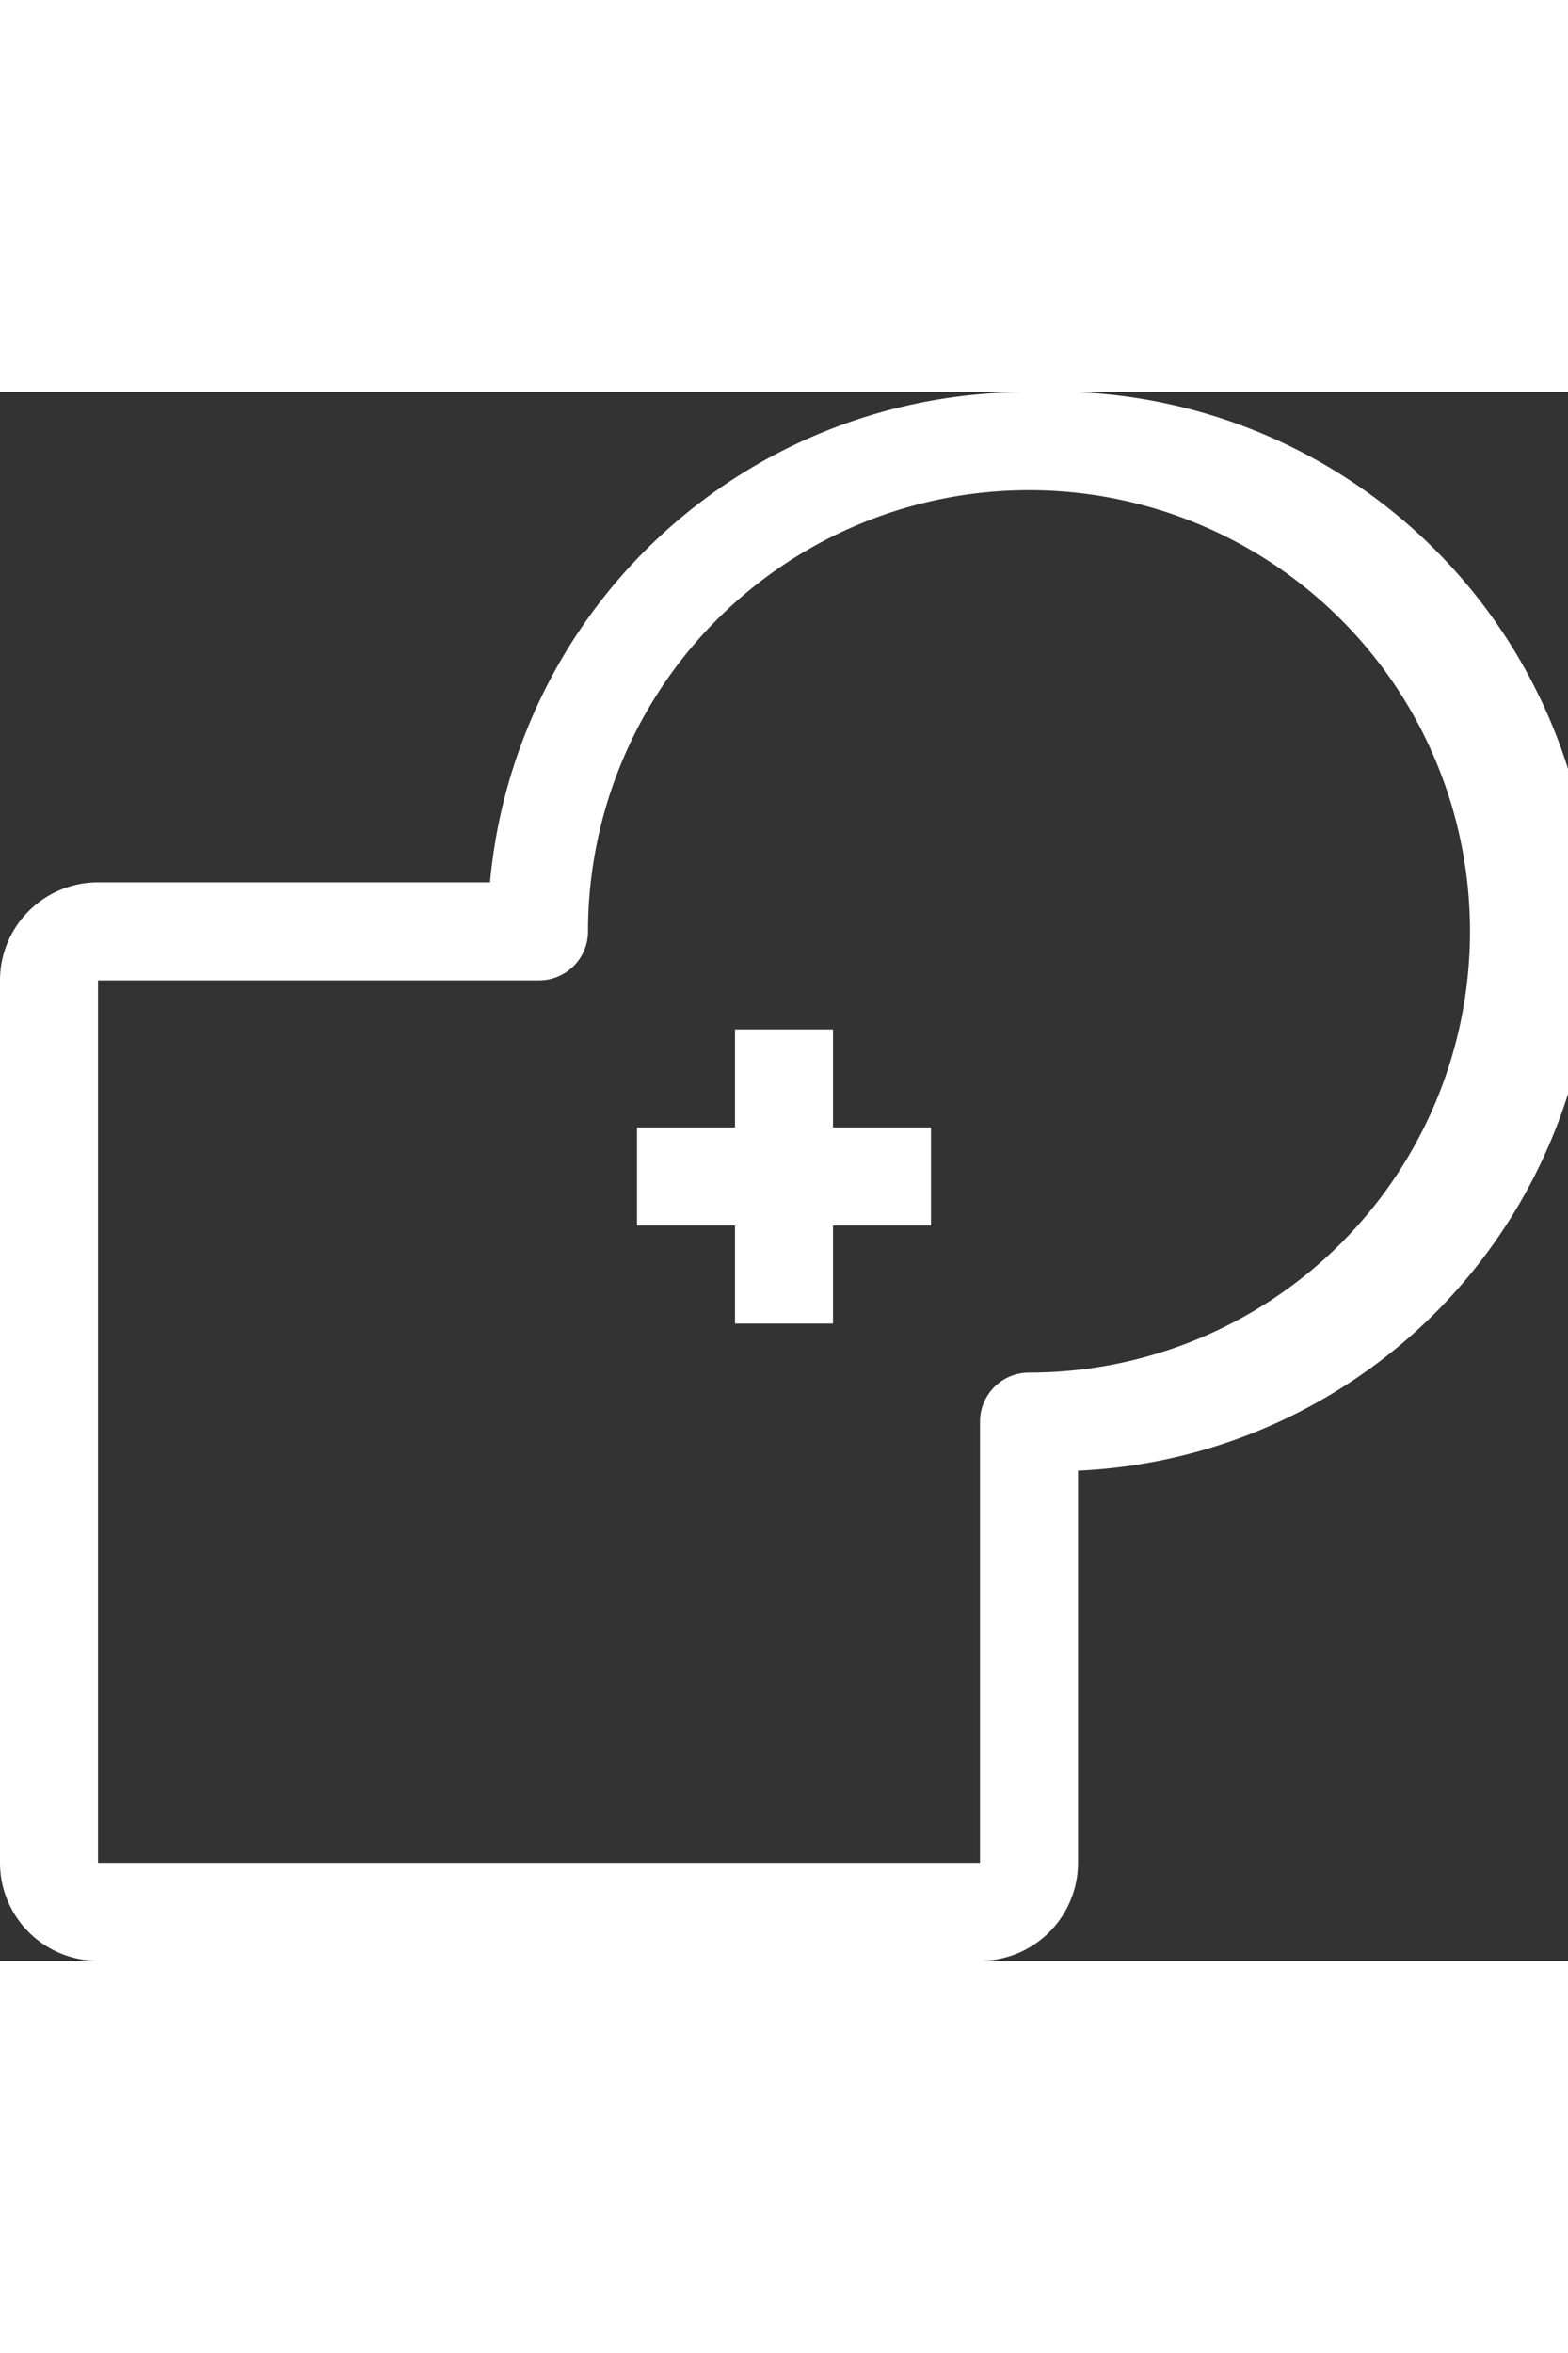
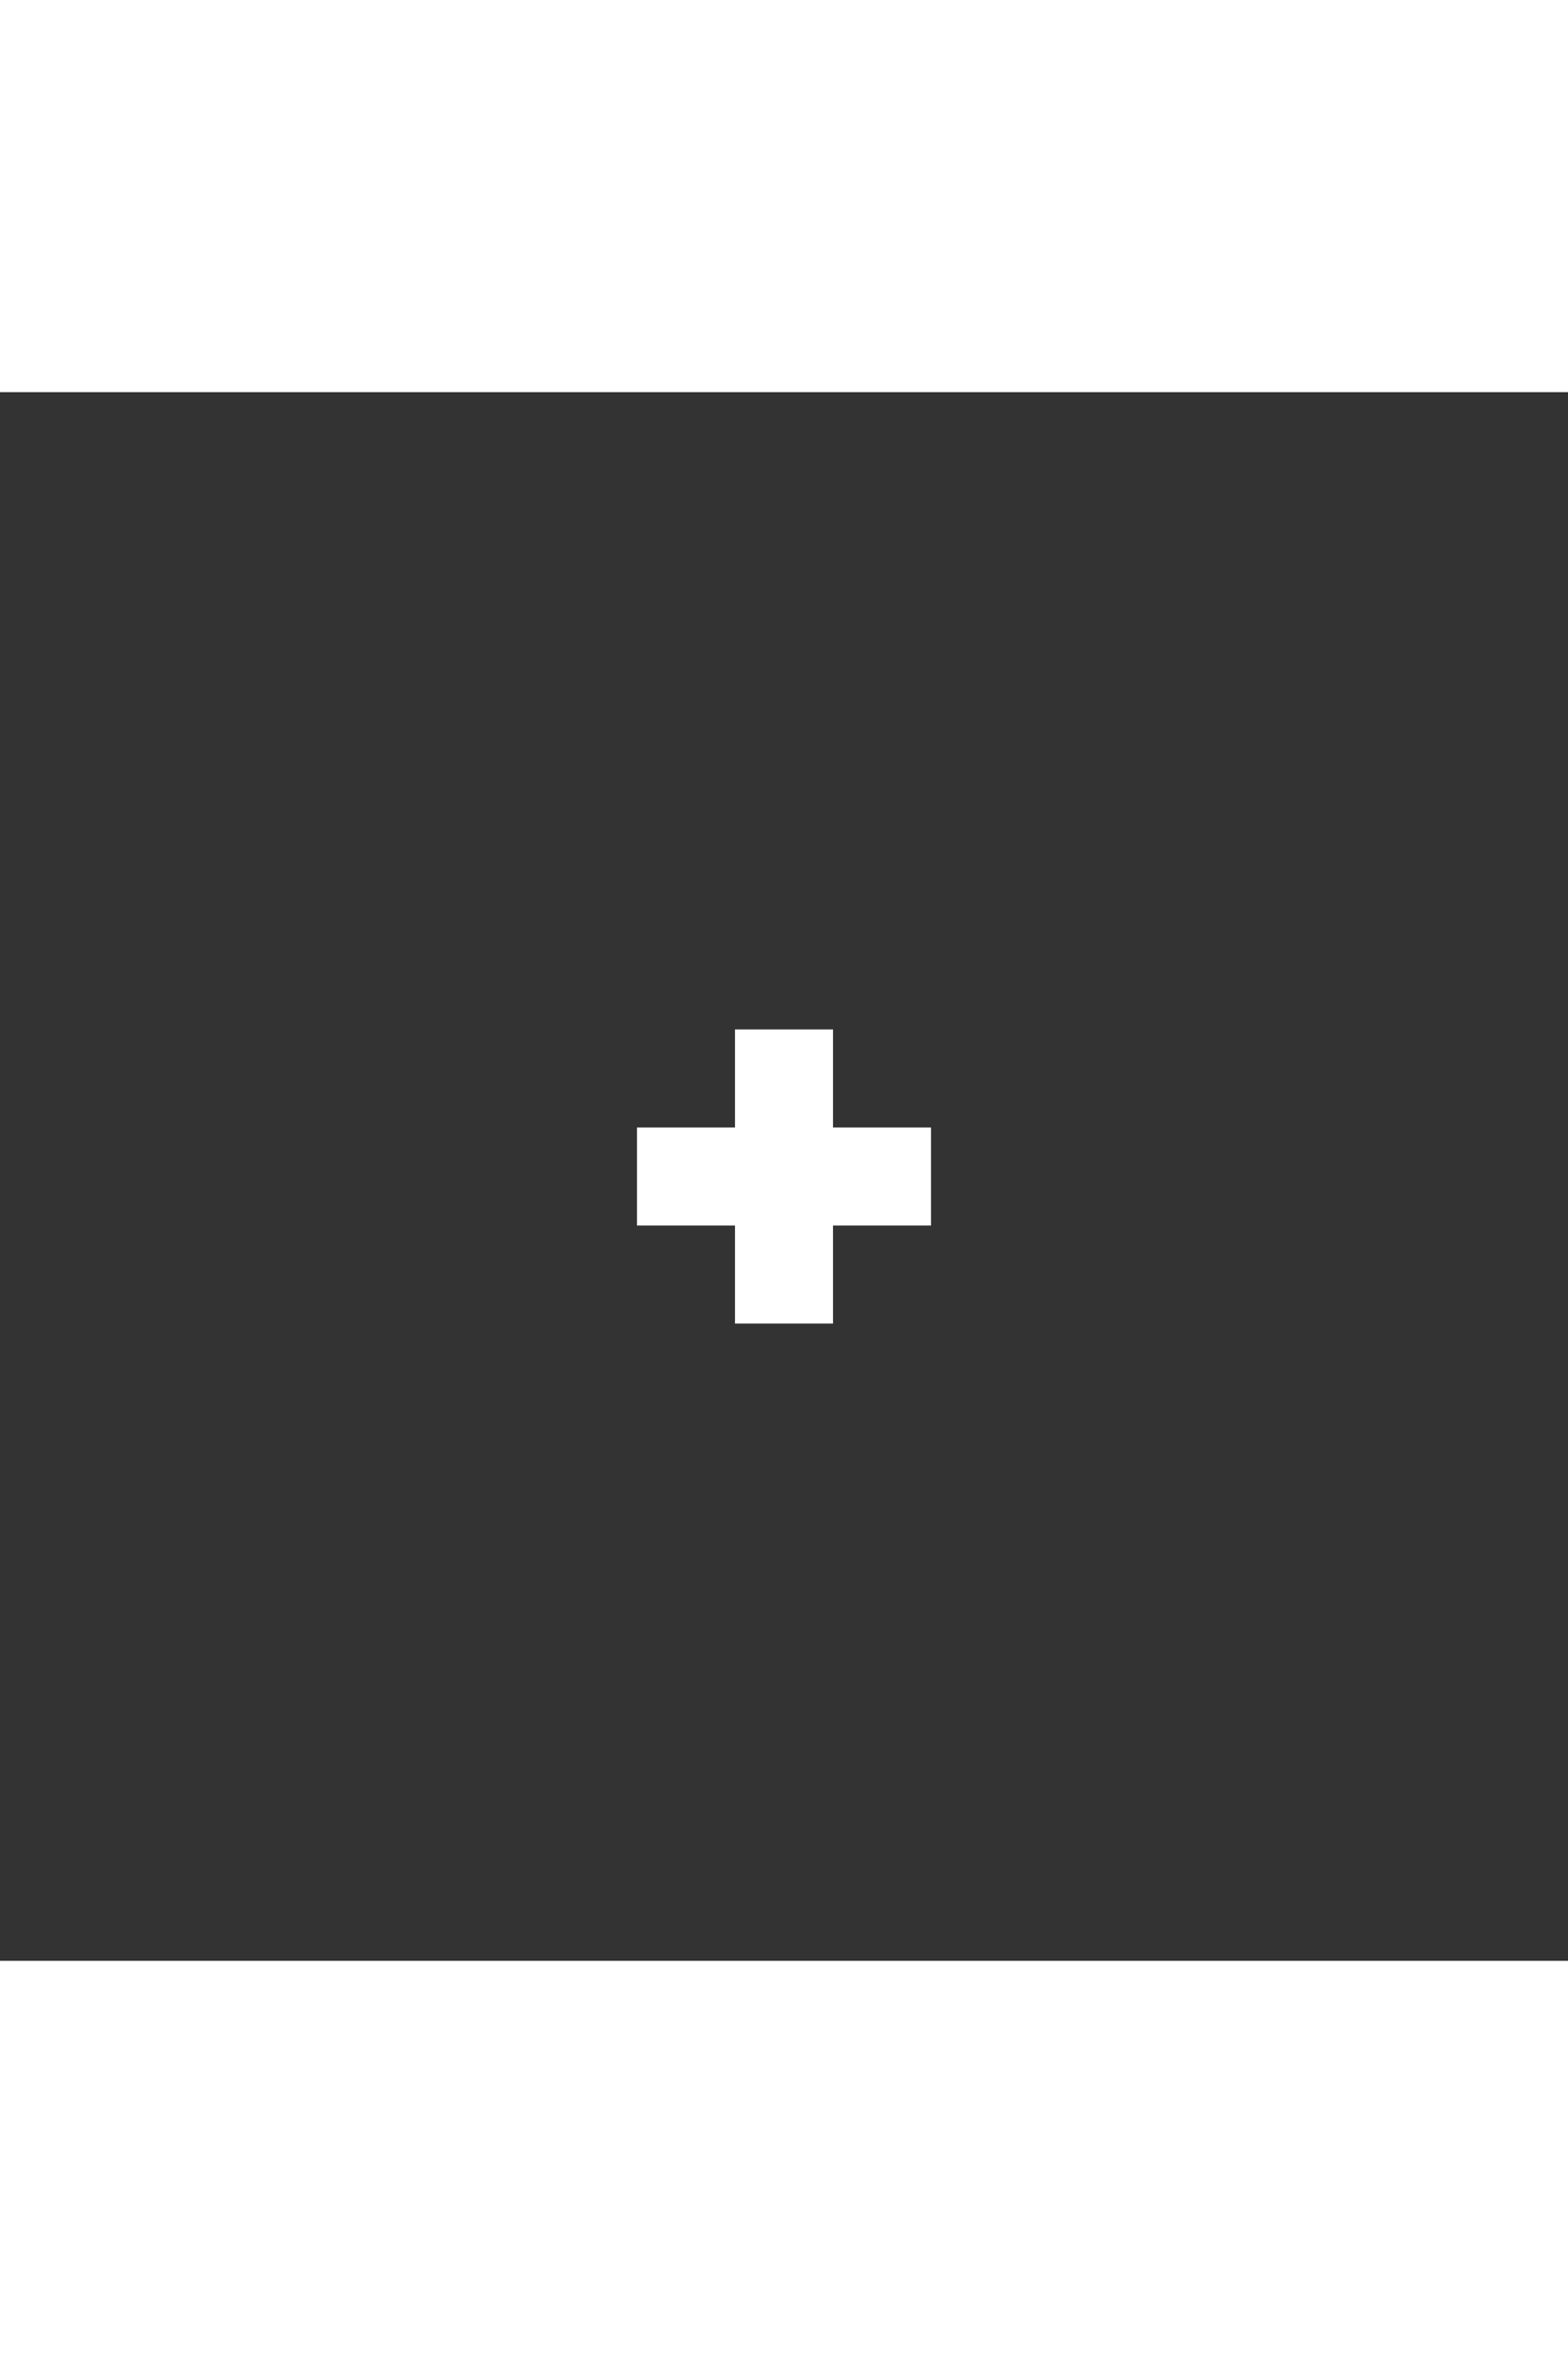
<svg xmlns="http://www.w3.org/2000/svg" height="48px" viewBox="0 0 32 32" fill="#fff">
  <rect x="0" y="0" width="32" height="32" fill="#333333" stroke="none" />
  <title />
  <g data-name="75-Shape" id="_75-Shape">
-     <path d="M21,0A11,11,0,0,0,10,10H2a2,2,0,0,0-2,2V30a2,2,0,0,0,2,2H20a2,2,0,0,0,2-2V22A11,11,0,0,0,21,0Zm0,20a1,1,0,0,0-1,1v9H2V12h9a1,1,0,0,0,1-1,9,9,0,1,1,9,9Z" />
    <polygon points="17 13 15 13 15 15 13 15 13 17 15 17 15 19 17 19 17 17 19 17 19 15 17 15 17 13" />
  </g>
</svg>